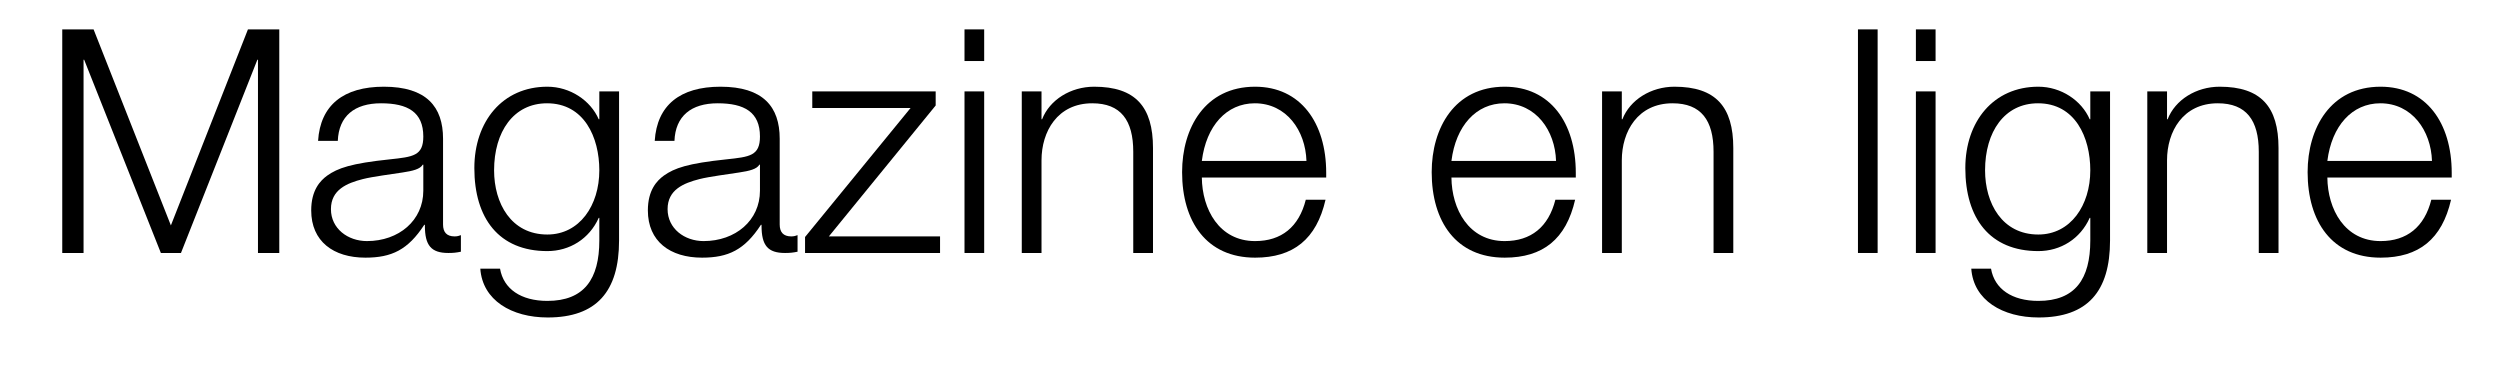
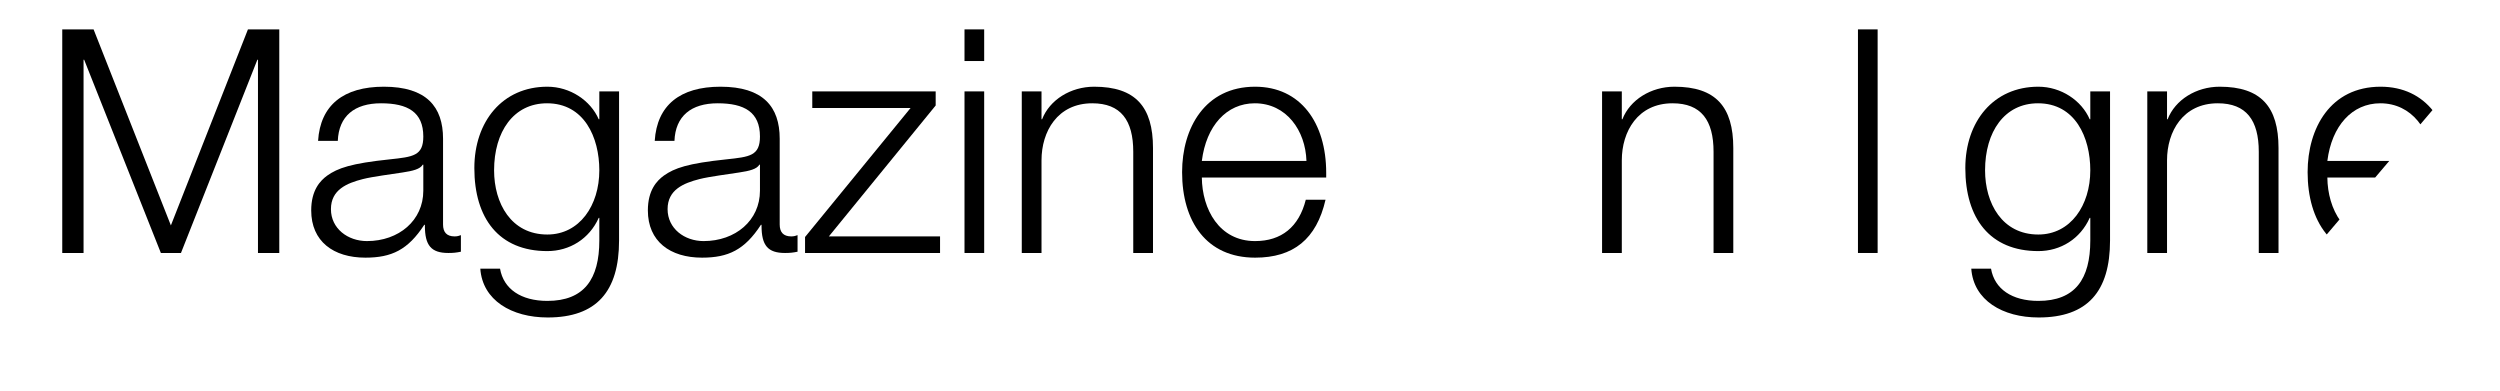
<svg xmlns="http://www.w3.org/2000/svg" width="256" zoomAndPan="magnify" viewBox="0 0 192 30" height="40" preserveAspectRatio="xMidYMid meet" version="1.0">
  <defs>
    <g />
    <clipPath id="2020f2b739">
-       <path d="M 177 6 L 188.902 6 L 188.902 20 L 177 20 Z M 177 6 " clip-rule="nonzero" />
+       <path d="M 177 6 L 188.902 6 L 177 20 Z M 177 6 " clip-rule="nonzero" />
    </clipPath>
  </defs>
  <g fill="#000000" fill-opacity="1">
    <g transform="translate(3.097, 19.429)">
      <g>
        <path d="M 1.684 -17.172 L 1.684 0 L 3.32 0 L 3.32 -14.84 L 3.367 -14.84 L 9.258 0 L 10.801 0 L 16.668 -14.84 L 16.715 -14.84 L 16.715 0 L 18.352 0 L 18.352 -17.172 L 15.945 -17.172 L 10.027 -2.117 L 4.09 -17.172 Z M 1.684 -17.172 " />
      </g>
    </g>
  </g>
  <g fill="#000000" fill-opacity="1">
    <g transform="translate(23.131, 19.429)">
      <g>
        <path d="M 6.348 -12.77 C 3.246 -12.77 1.469 -11.352 1.297 -8.609 L 2.812 -8.609 C 2.887 -10.512 4.09 -11.496 6.133 -11.496 C 8.176 -11.496 9.379 -10.824 9.379 -8.945 C 9.379 -7.457 8.586 -7.383 6.805 -7.191 C 3.824 -6.879 2.812 -6.52 1.996 -5.941 C 1.469 -5.555 0.77 -4.836 0.77 -3.27 C 0.77 -0.891 2.477 0.359 4.93 0.359 C 6.949 0.359 8.203 -0.242 9.453 -2.164 L 9.5 -2.164 L 9.5 -2.094 C 9.5 -0.578 9.98 0 11.305 0 C 11.664 0 11.906 -0.023 12.266 -0.098 L 12.266 -1.371 C 12.145 -1.324 12 -1.273 11.785 -1.273 C 11.16 -1.273 10.895 -1.613 10.895 -2.188 L 10.895 -8.777 C 10.895 -11.23 9.621 -12.77 6.348 -12.77 Z M 9.379 -6.781 L 9.379 -4.785 C 9.379 -2.5 7.504 -0.914 5.051 -0.914 C 3.582 -0.914 2.285 -1.875 2.285 -3.367 C 2.285 -4.859 3.512 -5.363 4.738 -5.676 C 5.484 -5.867 7.023 -6.062 7.77 -6.18 C 8.586 -6.301 9.141 -6.445 9.332 -6.781 Z M 9.379 -6.781 " />
      </g>
    </g>
  </g>
  <g fill="#000000" fill-opacity="1">
    <g transform="translate(35.614, 19.429)">
      <g>
        <path d="M 6.422 -12.77 C 2.98 -12.77 0.816 -10.102 0.816 -6.52 C 0.816 -2.668 2.695 -0.145 6.422 -0.145 C 8.129 -0.145 9.645 -1.082 10.367 -2.695 L 10.414 -2.695 L 10.414 -0.961 C 10.414 1.996 9.258 3.68 6.422 3.68 C 4.402 3.68 3.055 2.766 2.789 1.203 L 1.273 1.203 C 1.441 3.633 3.68 4.953 6.445 4.953 C 10.199 4.953 11.93 2.957 11.93 -0.961 L 11.93 -12.41 L 10.414 -12.41 L 10.414 -10.27 L 10.367 -10.27 C 9.742 -11.711 8.176 -12.77 6.422 -12.77 Z M 2.332 -6.348 C 2.332 -9.309 3.824 -11.496 6.398 -11.496 C 9.258 -11.496 10.414 -8.875 10.414 -6.348 C 10.414 -3.656 8.898 -1.418 6.422 -1.418 C 3.633 -1.418 2.332 -3.824 2.332 -6.348 Z M 2.332 -6.348 " />
      </g>
    </g>
  </g>
  <g fill="#000000" fill-opacity="1">
    <g transform="translate(48.986, 19.429)">
      <g>
        <path d="M 6.348 -12.77 C 3.246 -12.77 1.469 -11.352 1.297 -8.609 L 2.812 -8.609 C 2.887 -10.512 4.09 -11.496 6.133 -11.496 C 8.176 -11.496 9.379 -10.824 9.379 -8.945 C 9.379 -7.457 8.586 -7.383 6.805 -7.191 C 3.824 -6.879 2.812 -6.52 1.996 -5.941 C 1.469 -5.555 0.77 -4.836 0.77 -3.27 C 0.77 -0.891 2.477 0.359 4.93 0.359 C 6.949 0.359 8.203 -0.242 9.453 -2.164 L 9.5 -2.164 L 9.5 -2.094 C 9.5 -0.578 9.98 0 11.305 0 C 11.664 0 11.906 -0.023 12.266 -0.098 L 12.266 -1.371 C 12.145 -1.324 12 -1.273 11.785 -1.273 C 11.16 -1.273 10.895 -1.613 10.895 -2.188 L 10.895 -8.777 C 10.895 -11.23 9.621 -12.77 6.348 -12.77 Z M 9.379 -6.781 L 9.379 -4.785 C 9.379 -2.5 7.504 -0.914 5.051 -0.914 C 3.582 -0.914 2.285 -1.875 2.285 -3.367 C 2.285 -4.859 3.512 -5.363 4.738 -5.676 C 5.484 -5.867 7.023 -6.062 7.77 -6.18 C 8.586 -6.301 9.141 -6.445 9.332 -6.781 Z M 9.379 -6.781 " />
      </g>
    </g>
  </g>
  <g fill="#000000" fill-opacity="1">
    <g transform="translate(61.469, 19.429)">
      <g>
        <path d="M 0.914 -12.41 L 0.914 -11.137 L 8.465 -11.137 L 0.359 -1.227 L 0.359 0 L 10.727 0 L 10.727 -1.273 L 2.188 -1.273 L 10.391 -11.328 L 10.391 -12.41 Z M 0.914 -12.41 " />
      </g>
    </g>
  </g>
  <g fill="#000000" fill-opacity="1">
    <g transform="translate(72.605, 19.429)">
      <g>
        <path d="M 1.469 -17.172 L 1.469 -14.742 L 2.98 -14.742 L 2.98 -17.172 Z M 1.469 -12.41 L 1.469 0 L 2.98 0 L 2.98 -12.41 Z M 1.469 -12.41 " />
      </g>
    </g>
  </g>
  <g fill="#000000" fill-opacity="1">
    <g transform="translate(77.054, 19.429)">
      <g>
        <path d="M 6.977 -12.77 C 5.172 -12.77 3.559 -11.762 2.98 -10.27 L 2.934 -10.27 L 2.934 -12.41 L 1.418 -12.41 L 1.418 0 L 2.934 0 L 2.934 -7.117 C 2.934 -9.332 4.16 -11.496 6.832 -11.496 C 9.02 -11.496 9.98 -10.199 9.98 -7.77 L 9.98 0 L 11.496 0 L 11.496 -8.059 C 11.496 -11.23 10.148 -12.77 6.977 -12.77 Z M 6.977 -12.77 " />
      </g>
    </g>
  </g>
  <g fill="#000000" fill-opacity="1">
    <g transform="translate(89.969, 19.429)">
      <g>
        <path d="M 6.422 -12.77 C 2.574 -12.77 0.816 -9.598 0.816 -6.207 C 0.816 -2.406 2.695 0.359 6.422 0.359 C 9.355 0.359 11.137 -1.059 11.832 -4.09 L 10.316 -4.09 C 9.789 -1.996 8.441 -0.914 6.422 -0.914 C 3.656 -0.914 2.355 -3.367 2.332 -5.797 L 11.883 -5.797 L 11.883 -6.156 C 11.883 -10.004 9.91 -12.77 6.422 -12.77 Z M 2.332 -7.07 C 2.668 -9.766 4.234 -11.496 6.398 -11.496 C 8.828 -11.496 10.293 -9.402 10.367 -7.07 Z M 2.332 -7.07 " />
      </g>
    </g>
  </g>
  <g fill="#000000" fill-opacity="1">
    <g transform="translate(102.452, 19.429)">
      <g />
    </g>
  </g>
  <g fill="#000000" fill-opacity="1">
    <g transform="translate(109.138, 19.429)">
      <g>
-         <path d="M 6.422 -12.77 C 2.574 -12.77 0.816 -9.598 0.816 -6.207 C 0.816 -2.406 2.695 0.359 6.422 0.359 C 9.355 0.359 11.137 -1.059 11.832 -4.09 L 10.316 -4.09 C 9.789 -1.996 8.441 -0.914 6.422 -0.914 C 3.656 -0.914 2.355 -3.367 2.332 -5.797 L 11.883 -5.797 L 11.883 -6.156 C 11.883 -10.004 9.91 -12.77 6.422 -12.77 Z M 2.332 -7.07 C 2.668 -9.766 4.234 -11.496 6.398 -11.496 C 8.828 -11.496 10.293 -9.402 10.367 -7.07 Z M 2.332 -7.07 " />
-       </g>
+         </g>
    </g>
  </g>
  <g fill="#000000" fill-opacity="1">
    <g transform="translate(121.621, 19.429)">
      <g>
        <path d="M 6.977 -12.77 C 5.172 -12.77 3.559 -11.762 2.98 -10.27 L 2.934 -10.27 L 2.934 -12.41 L 1.418 -12.41 L 1.418 0 L 2.934 0 L 2.934 -7.117 C 2.934 -9.332 4.16 -11.496 6.832 -11.496 C 9.02 -11.496 9.98 -10.199 9.98 -7.77 L 9.98 0 L 11.496 0 L 11.496 -8.059 C 11.496 -11.23 10.148 -12.77 6.977 -12.77 Z M 6.977 -12.77 " />
      </g>
    </g>
  </g>
  <g fill="#000000" fill-opacity="1">
    <g transform="translate(134.536, 19.429)">
      <g />
    </g>
  </g>
  <g fill="#000000" fill-opacity="1">
    <g transform="translate(141.222, 19.429)">
      <g>
        <path d="M 1.469 -17.172 L 1.469 0 L 2.98 0 L 2.98 -17.172 Z M 1.469 -17.172 " />
      </g>
    </g>
  </g>
  <g fill="#000000" fill-opacity="1">
    <g transform="translate(145.672, 19.429)">
      <g>
-         <path d="M 1.469 -17.172 L 1.469 -14.742 L 2.98 -14.742 L 2.98 -17.172 Z M 1.469 -12.41 L 1.469 0 L 2.98 0 L 2.98 -12.41 Z M 1.469 -12.41 " />
-       </g>
+         </g>
    </g>
  </g>
  <g fill="#000000" fill-opacity="1">
    <g transform="translate(150.121, 19.429)">
      <g>
        <path d="M 6.422 -12.77 C 2.98 -12.77 0.816 -10.102 0.816 -6.52 C 0.816 -2.668 2.695 -0.145 6.422 -0.145 C 8.129 -0.145 9.645 -1.082 10.367 -2.695 L 10.414 -2.695 L 10.414 -0.961 C 10.414 1.996 9.258 3.68 6.422 3.68 C 4.402 3.68 3.055 2.766 2.789 1.203 L 1.273 1.203 C 1.441 3.633 3.68 4.953 6.445 4.953 C 10.199 4.953 11.93 2.957 11.93 -0.961 L 11.93 -12.41 L 10.414 -12.41 L 10.414 -10.27 L 10.367 -10.27 C 9.742 -11.711 8.176 -12.77 6.422 -12.77 Z M 2.332 -6.348 C 2.332 -9.309 3.824 -11.496 6.398 -11.496 C 9.258 -11.496 10.414 -8.875 10.414 -6.348 C 10.414 -3.656 8.898 -1.418 6.422 -1.418 C 3.633 -1.418 2.332 -3.824 2.332 -6.348 Z M 2.332 -6.348 " />
      </g>
    </g>
  </g>
  <g fill="#000000" fill-opacity="1">
    <g transform="translate(163.494, 19.429)">
      <g>
        <path d="M 6.977 -12.77 C 5.172 -12.77 3.559 -11.762 2.98 -10.27 L 2.934 -10.27 L 2.934 -12.41 L 1.418 -12.41 L 1.418 0 L 2.934 0 L 2.934 -7.117 C 2.934 -9.332 4.16 -11.496 6.832 -11.496 C 9.02 -11.496 9.98 -10.199 9.98 -7.77 L 9.98 0 L 11.496 0 L 11.496 -8.059 C 11.496 -11.23 10.148 -12.77 6.977 -12.77 Z M 6.977 -12.77 " />
      </g>
    </g>
  </g>
  <g clip-path="url(#2020f2b739)">
    <g fill="#000000" fill-opacity="1">
      <g transform="translate(176.409, 19.429)">
        <g>
          <path d="M 6.422 -12.77 C 2.574 -12.77 0.816 -9.598 0.816 -6.207 C 0.816 -2.406 2.695 0.359 6.422 0.359 C 9.355 0.359 11.137 -1.059 11.832 -4.09 L 10.316 -4.09 C 9.789 -1.996 8.441 -0.914 6.422 -0.914 C 3.656 -0.914 2.355 -3.367 2.332 -5.797 L 11.883 -5.797 L 11.883 -6.156 C 11.883 -10.004 9.91 -12.77 6.422 -12.77 Z M 2.332 -7.07 C 2.668 -9.766 4.234 -11.496 6.398 -11.496 C 8.828 -11.496 10.293 -9.402 10.367 -7.07 Z M 2.332 -7.07 " />
        </g>
      </g>
    </g>
  </g>
</svg>